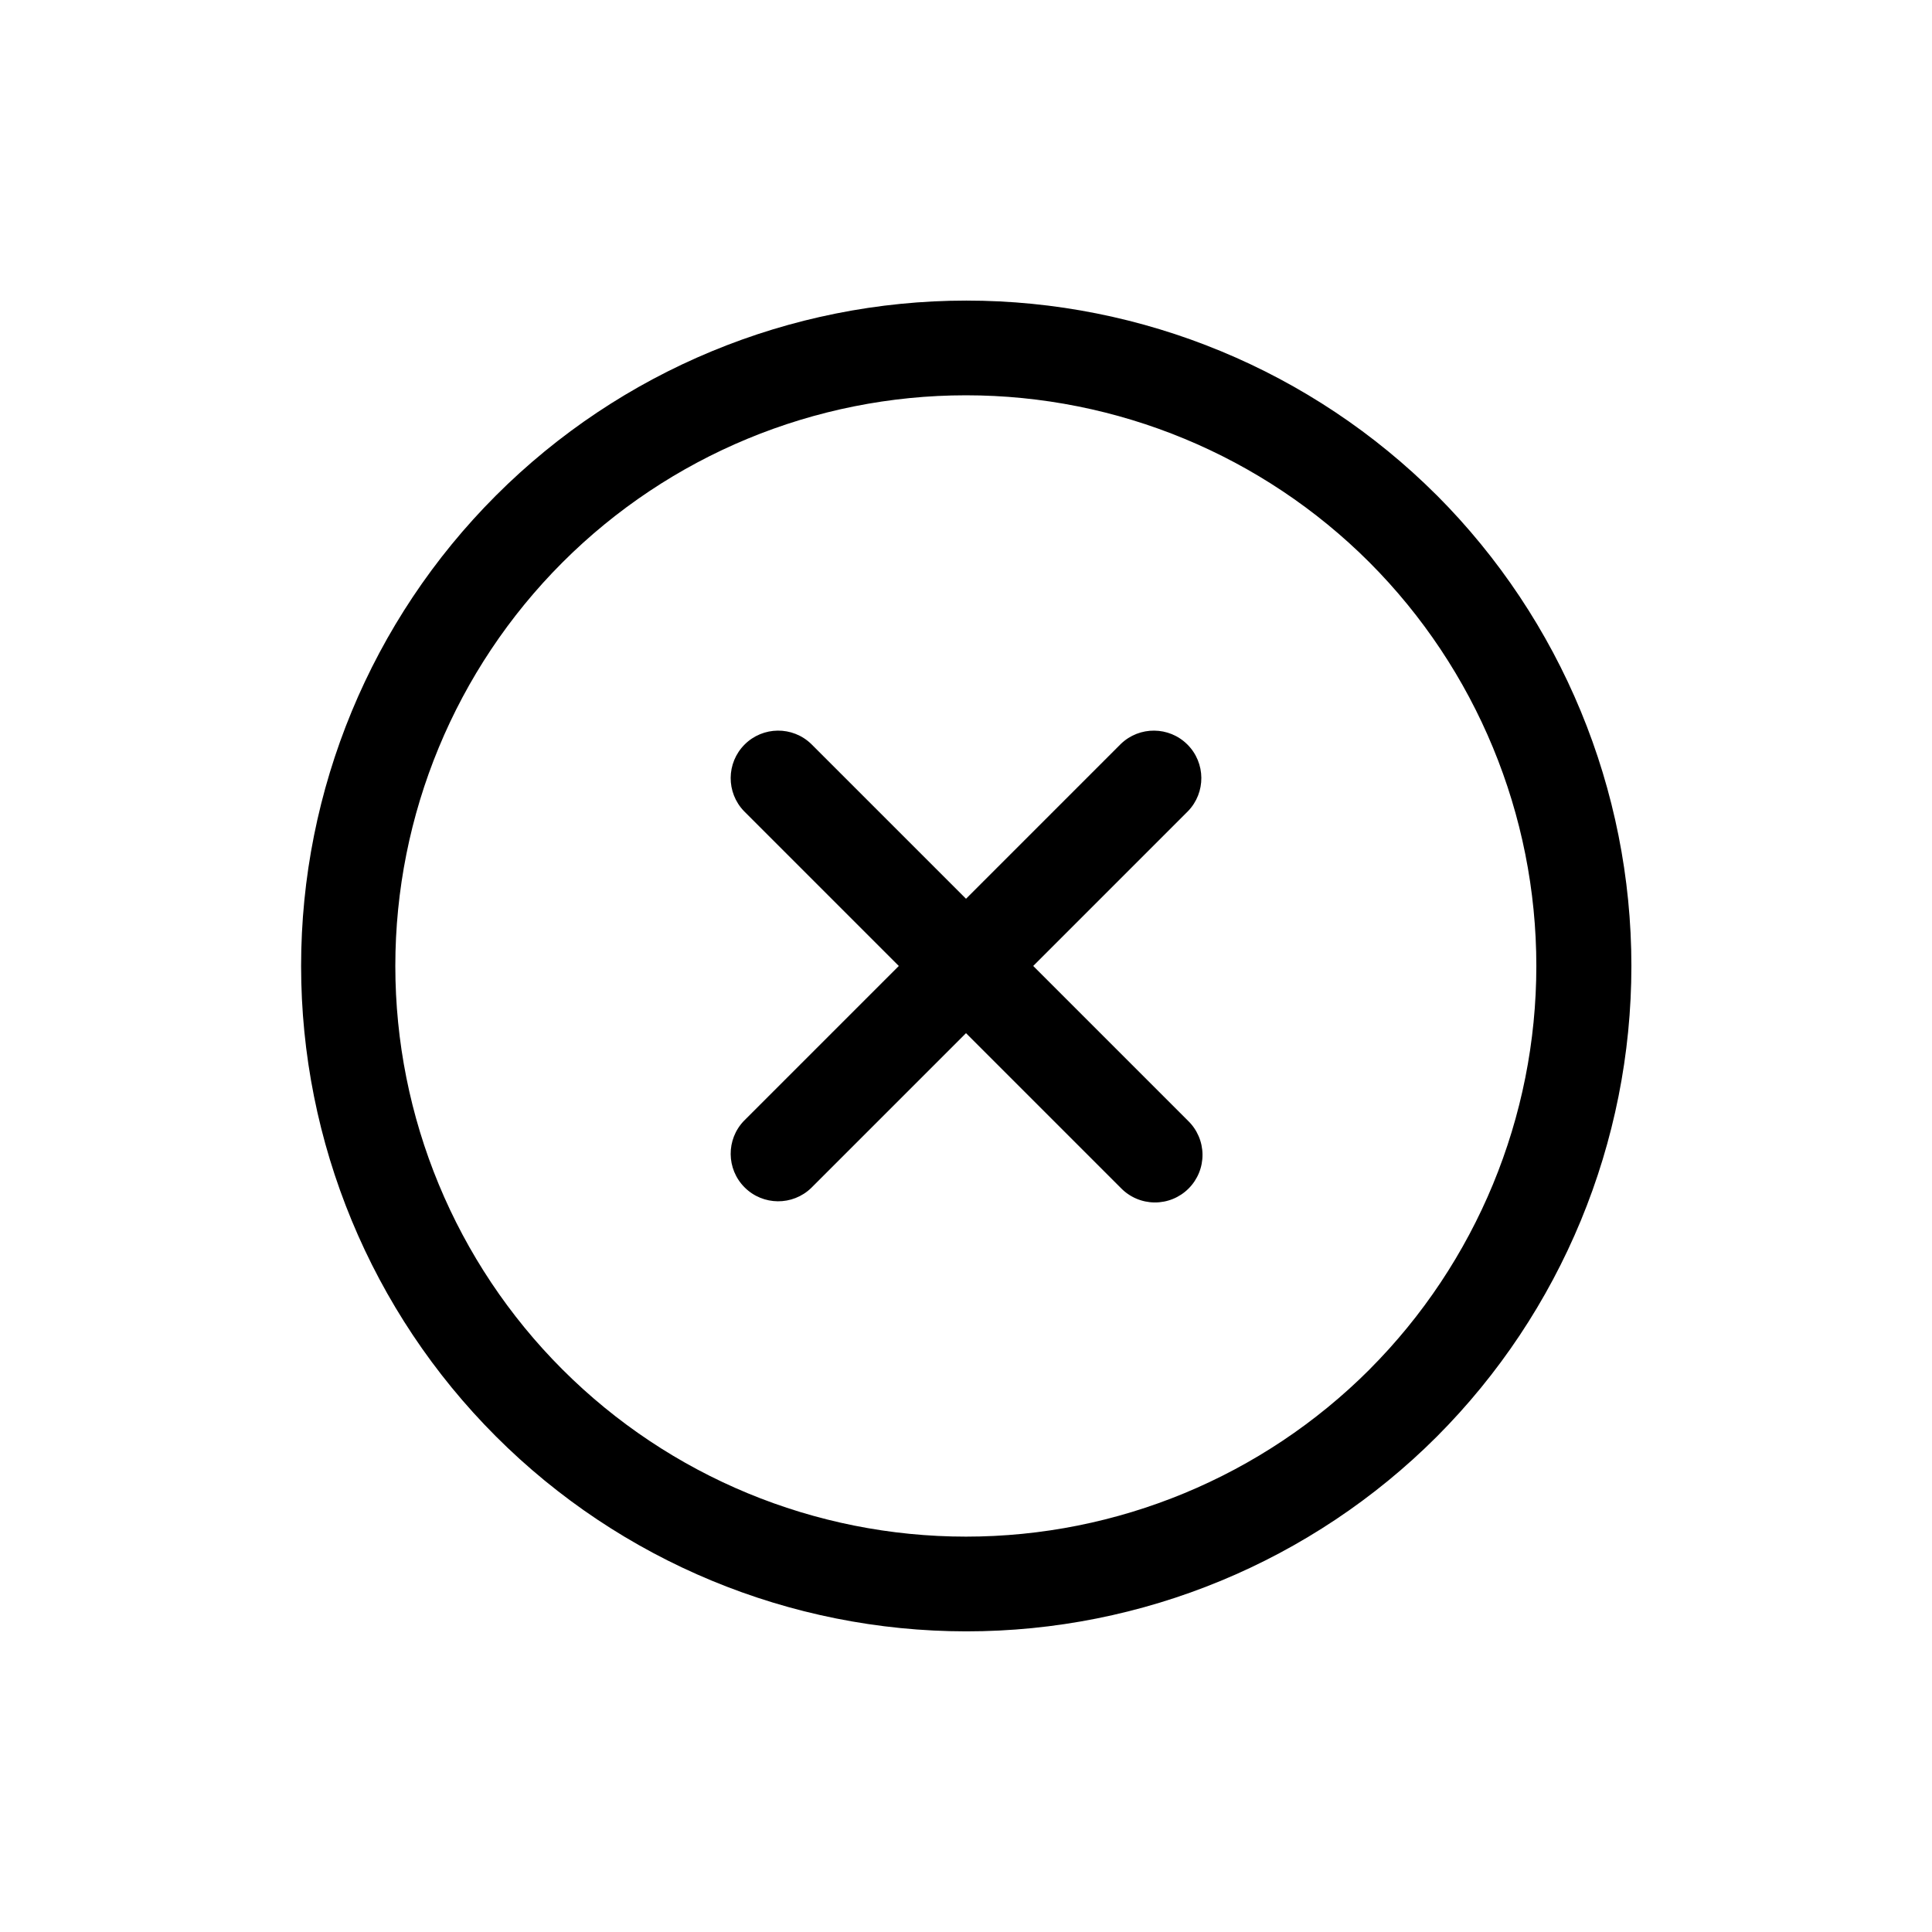
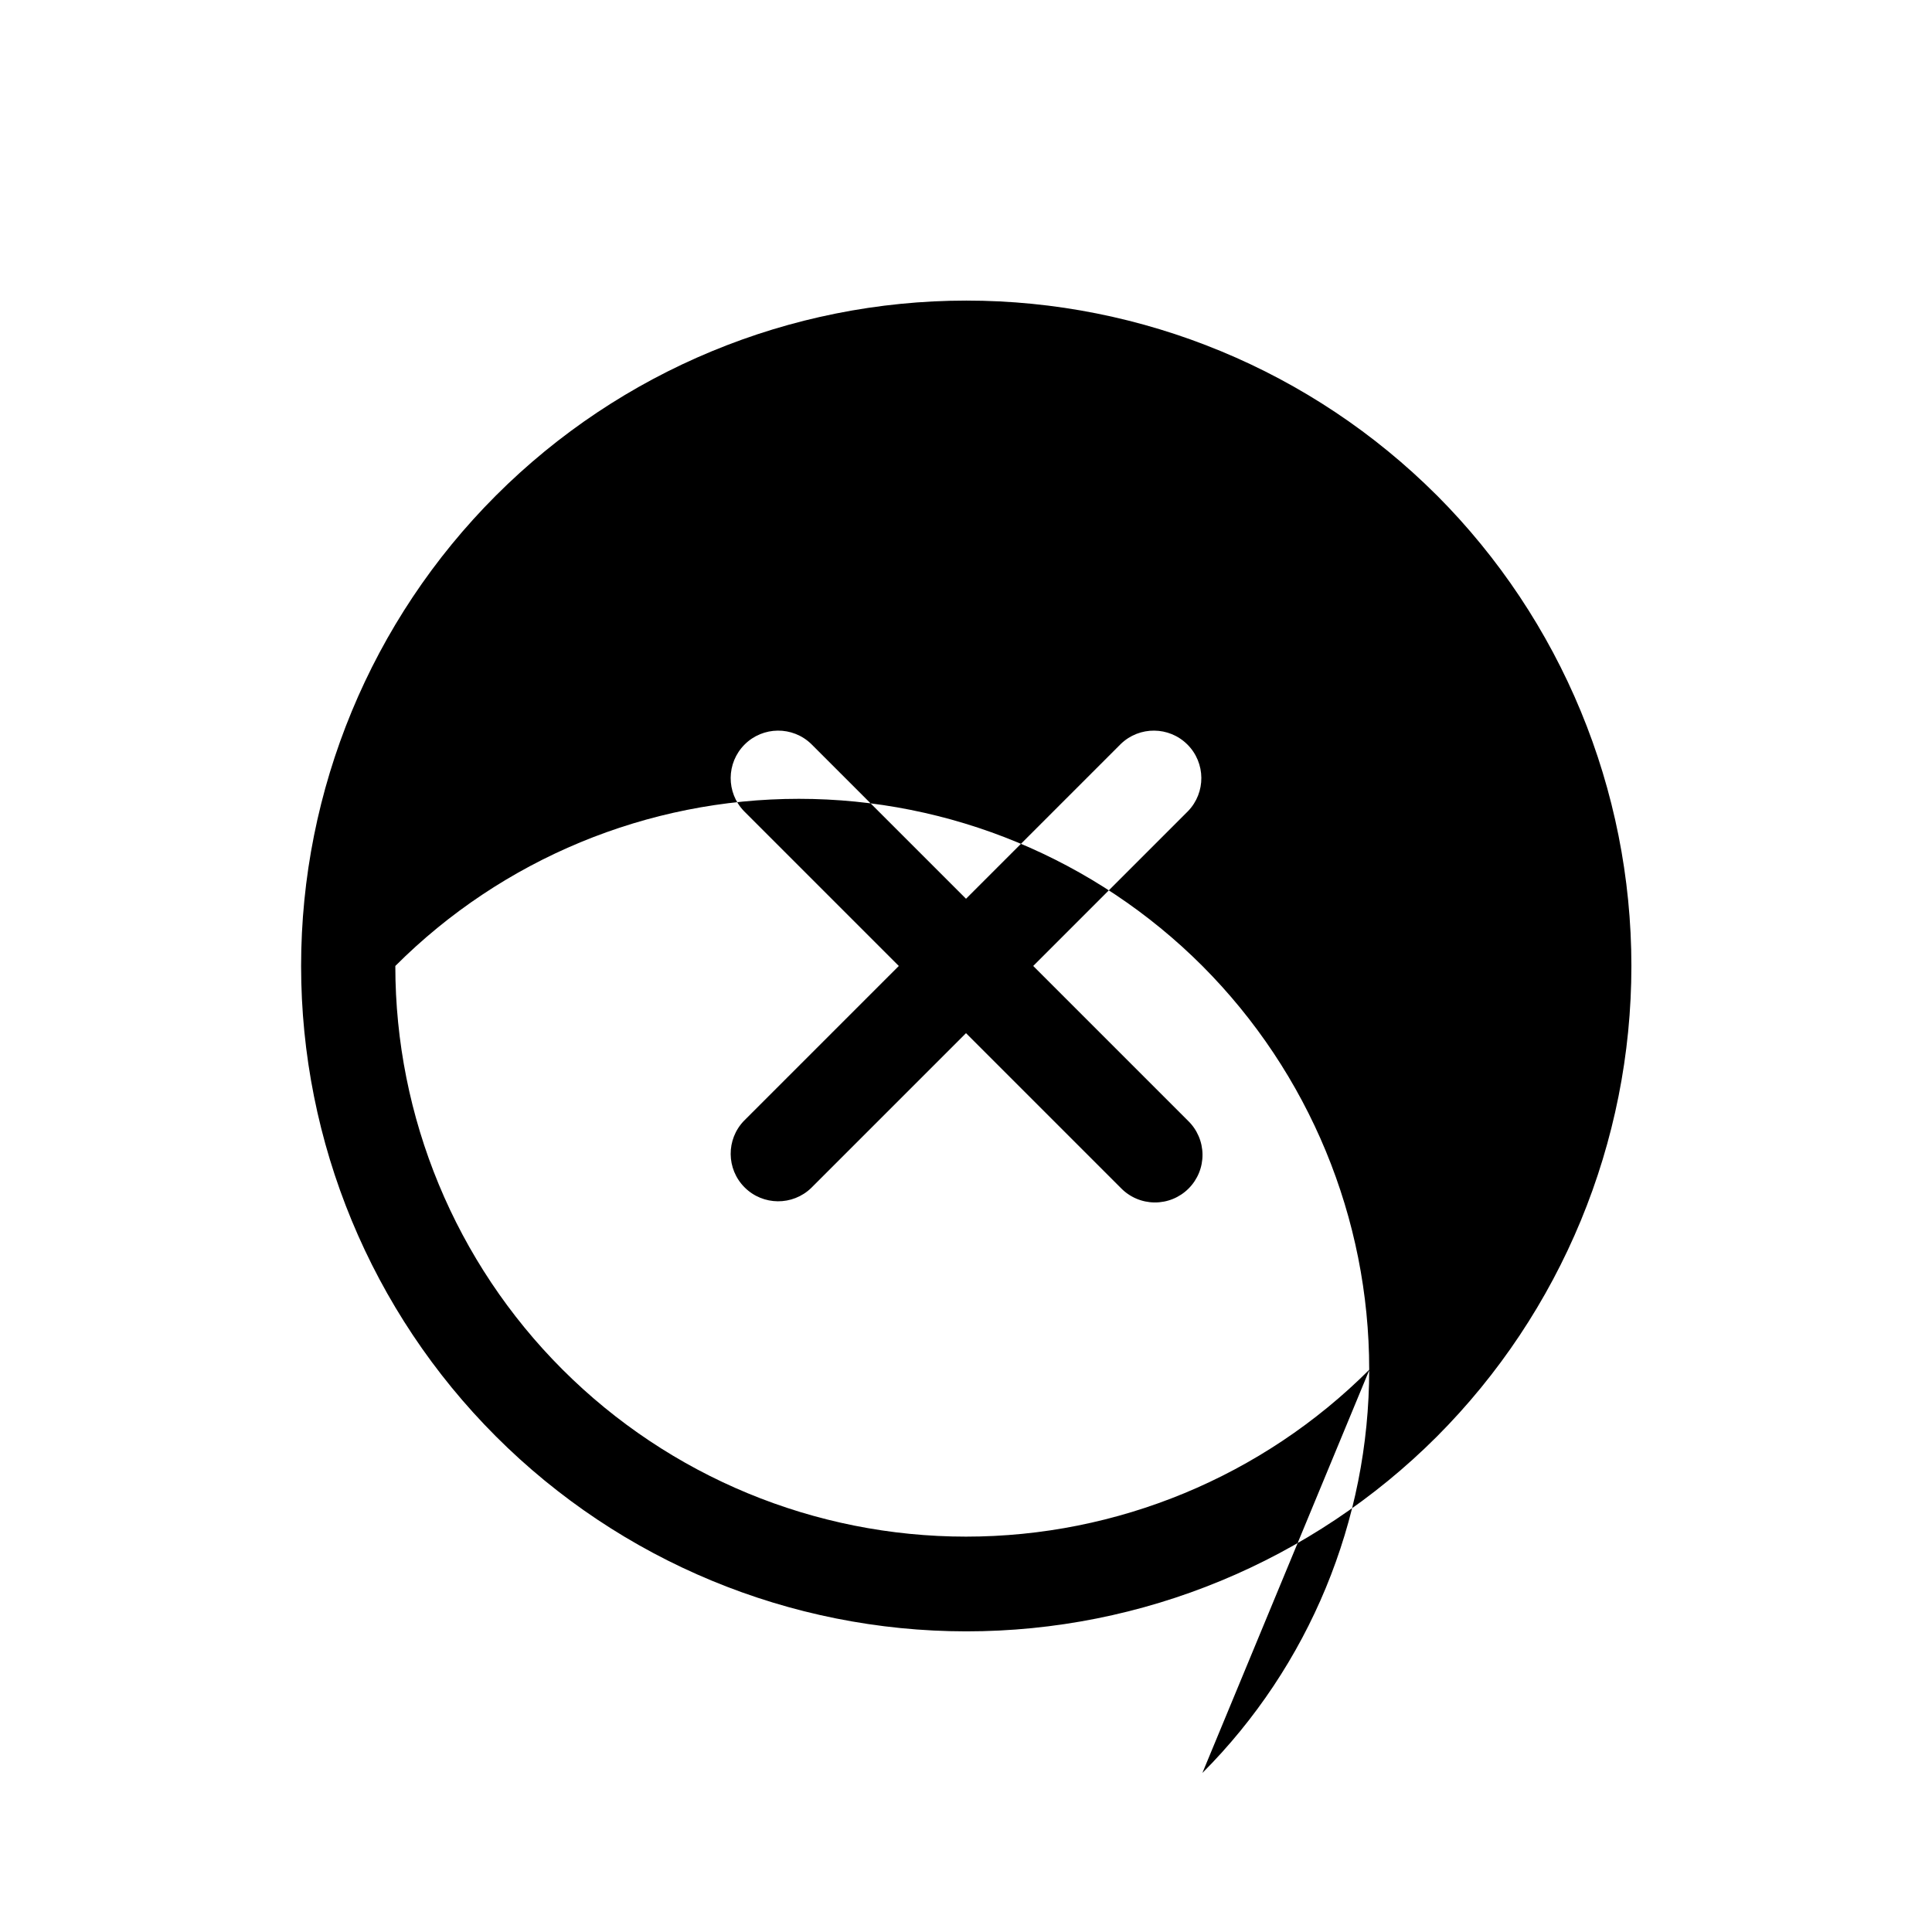
<svg xmlns="http://www.w3.org/2000/svg" fill="#000000" width="800px" height="800px" version="1.1" viewBox="144 144 512 512">
-   <path d="m524.75 275.25c-33.078-33.047-77.93-51.605-124.68-51.59-46.758 0.016-91.594 18.602-124.65 51.668-33.055 33.066-51.625 77.91-51.625 124.67 0 46.754 18.57 91.598 51.625 124.66 33.059 33.07 77.895 51.652 124.65 51.668 46.754 0.016 91.605-18.543 124.68-51.586 33.031-33.113 51.586-77.977 51.586-124.75 0-46.773-18.555-91.637-51.586-124.75zm-17.809 231.68-0.004-0.004c-28.359 28.363-66.828 44.297-106.94 44.297-40.109 0.004-78.574-15.93-106.94-44.293-28.359-28.359-44.293-66.828-44.293-106.94s15.934-78.574 44.293-106.94c28.363-28.359 66.828-44.293 106.94-44.293s78.578 15.934 106.94 44.297c28.309 28.391 44.207 66.844 44.207 106.93s-15.898 78.547-44.207 106.93zm-48.113-147.96-41.016 41.02 41.02 41.02c2.43 2.348 3.816 5.57 3.844 8.949 0.031 3.379-1.297 6.625-3.688 9.016s-5.637 3.719-9.016 3.688c-3.379-0.027-6.602-1.414-8.949-3.844l-41.02-41.02-41.023 41.02c-4.941 4.773-12.797 4.707-17.656-0.152-4.856-4.859-4.926-12.715-0.152-17.656l41.02-41.02-41.02-41.023c-4.773-4.941-4.703-12.797 0.152-17.656 4.859-4.856 12.715-4.926 17.656-0.152l41.023 41.02 41.02-41.02c4.941-4.773 12.797-4.703 17.656 0.152 4.859 4.859 4.926 12.715 0.152 17.656z" />
+   <path d="m524.75 275.25c-33.078-33.047-77.93-51.605-124.68-51.59-46.758 0.016-91.594 18.602-124.65 51.668-33.055 33.066-51.625 77.91-51.625 124.67 0 46.754 18.57 91.598 51.625 124.66 33.059 33.07 77.895 51.652 124.65 51.668 46.754 0.016 91.605-18.543 124.68-51.586 33.031-33.113 51.586-77.977 51.586-124.75 0-46.773-18.555-91.637-51.586-124.75zm-17.809 231.68-0.004-0.004c-28.359 28.363-66.828 44.297-106.94 44.297-40.109 0.004-78.574-15.93-106.94-44.293-28.359-28.359-44.293-66.828-44.293-106.94c28.363-28.359 66.828-44.293 106.94-44.293s78.578 15.934 106.94 44.297c28.309 28.391 44.207 66.844 44.207 106.93s-15.898 78.547-44.207 106.93zm-48.113-147.96-41.016 41.02 41.02 41.02c2.43 2.348 3.816 5.57 3.844 8.949 0.031 3.379-1.297 6.625-3.688 9.016s-5.637 3.719-9.016 3.688c-3.379-0.027-6.602-1.414-8.949-3.844l-41.02-41.02-41.023 41.02c-4.941 4.773-12.797 4.707-17.656-0.152-4.856-4.859-4.926-12.715-0.152-17.656l41.02-41.02-41.02-41.023c-4.773-4.941-4.703-12.797 0.152-17.656 4.859-4.856 12.715-4.926 17.656-0.152l41.023 41.02 41.02-41.02c4.941-4.773 12.797-4.703 17.656 0.152 4.859 4.859 4.926 12.715 0.152 17.656z" />
</svg>